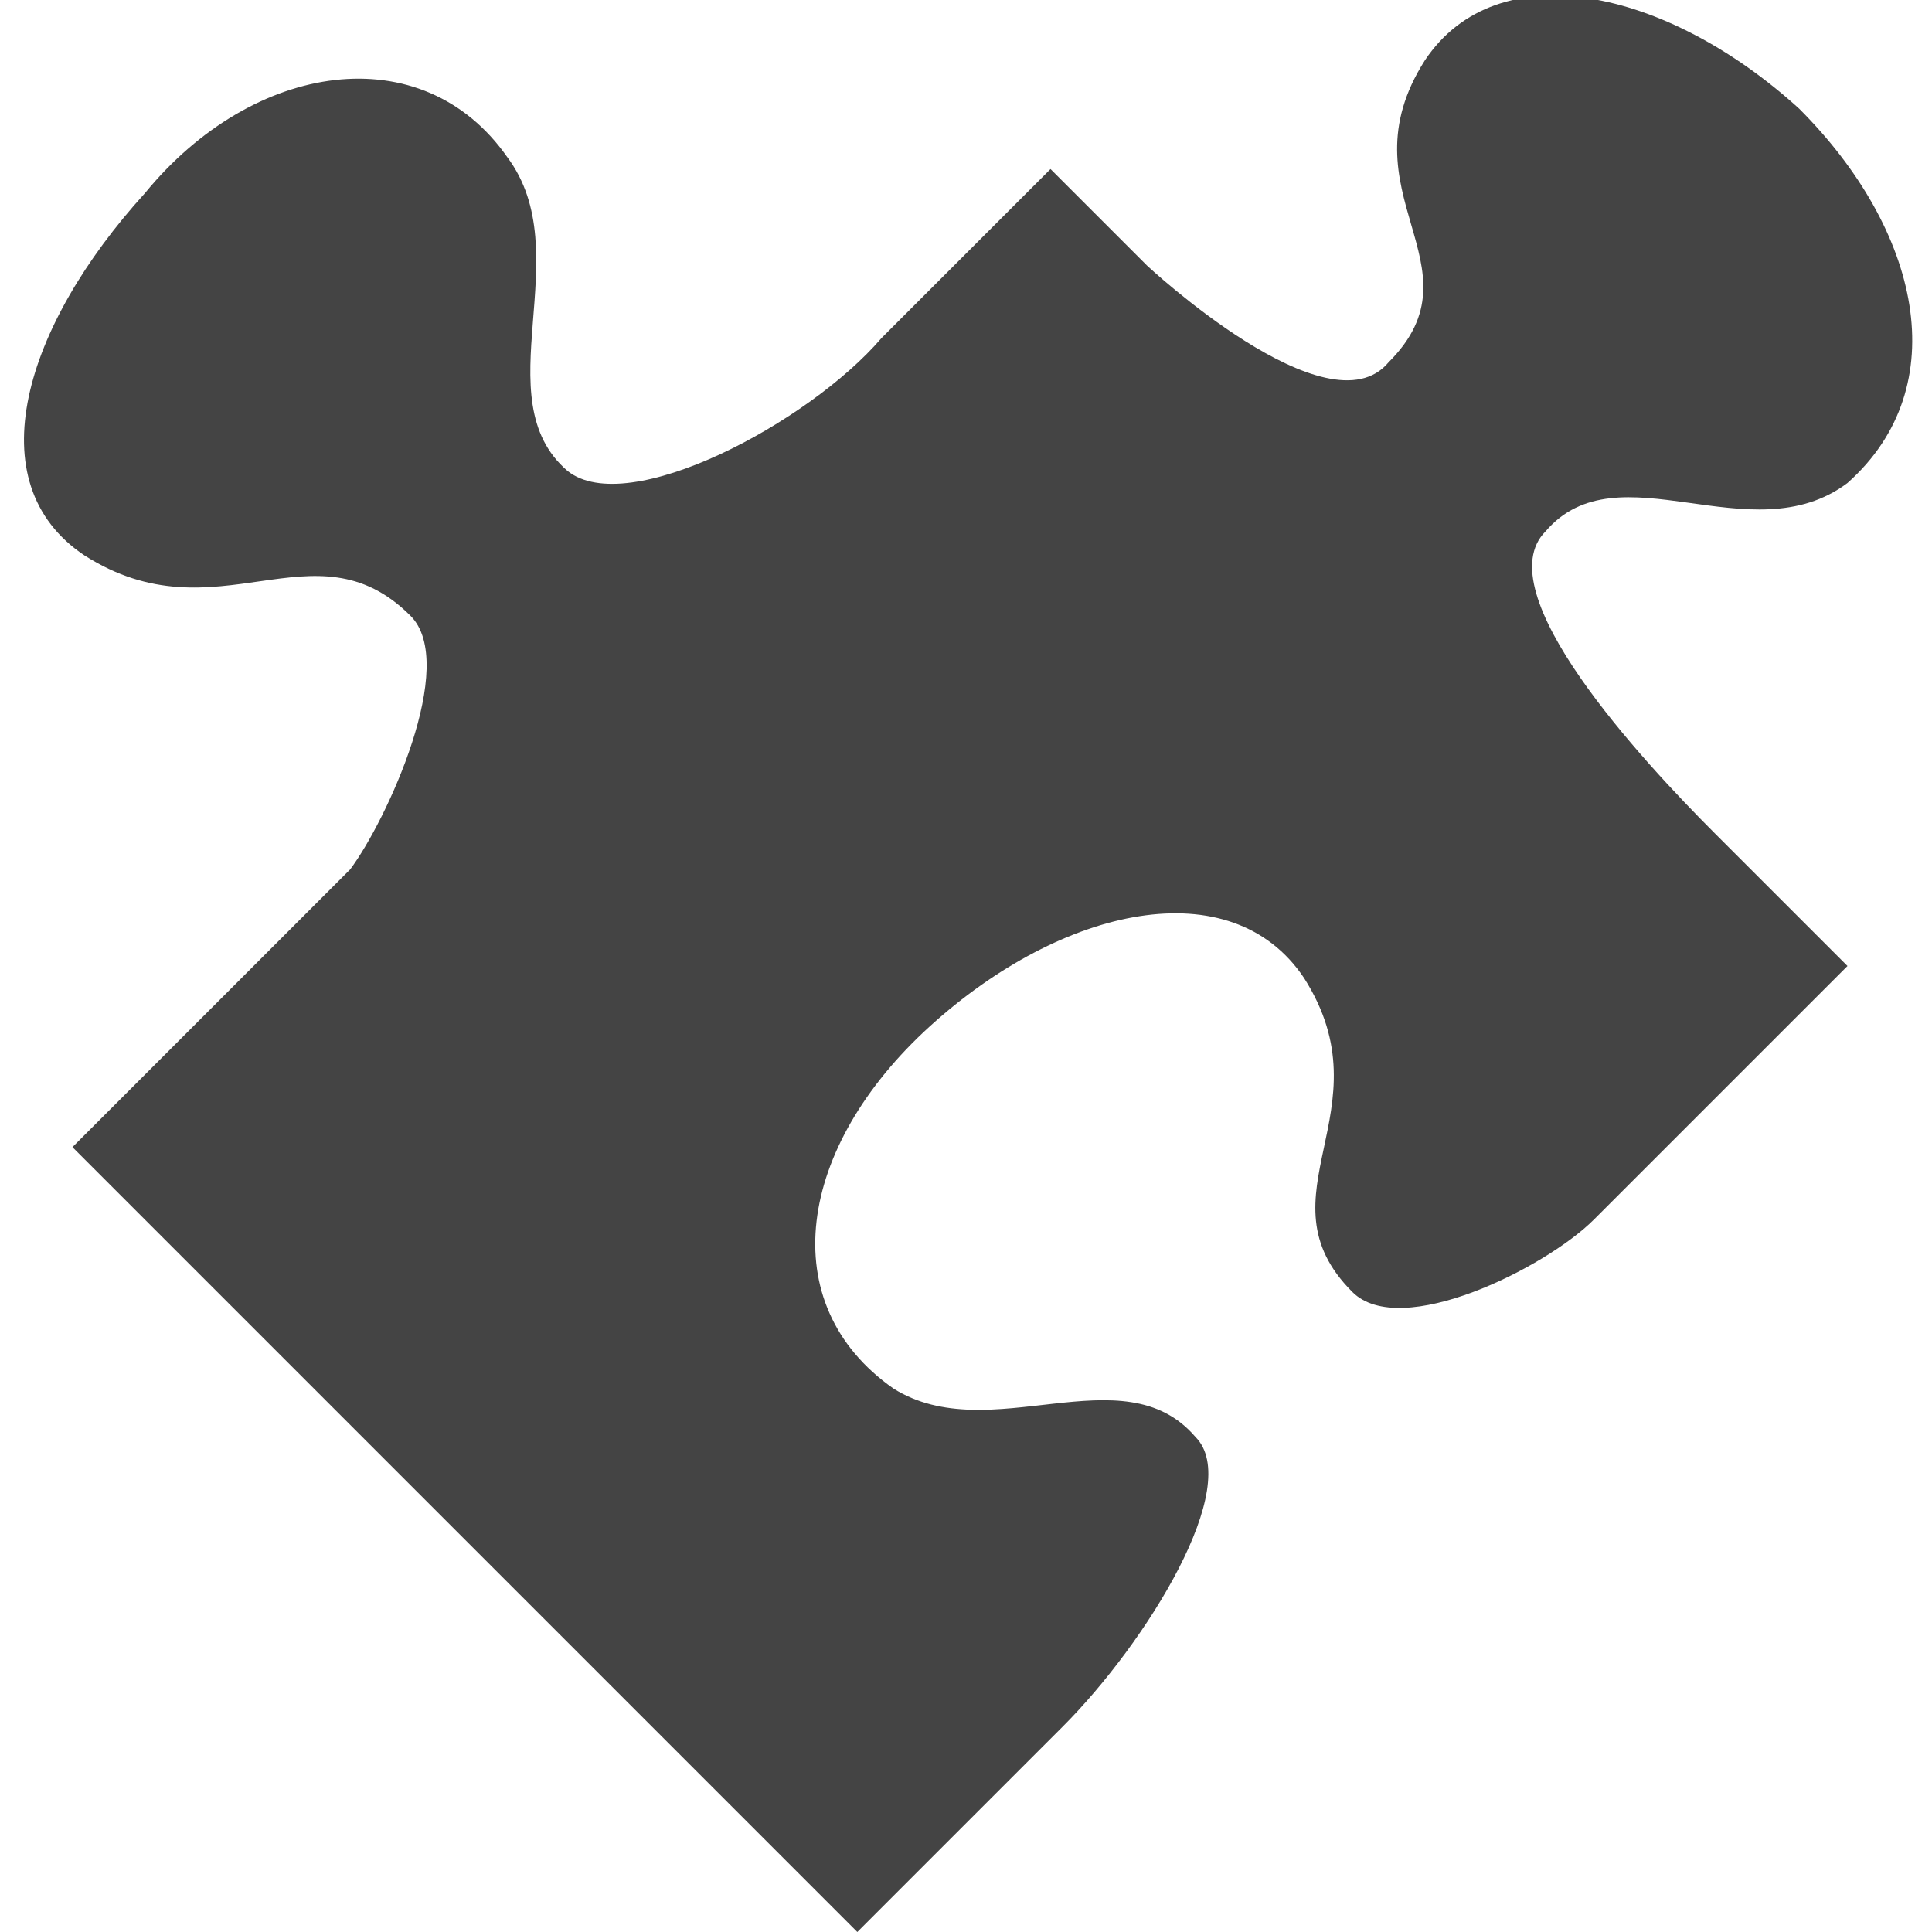
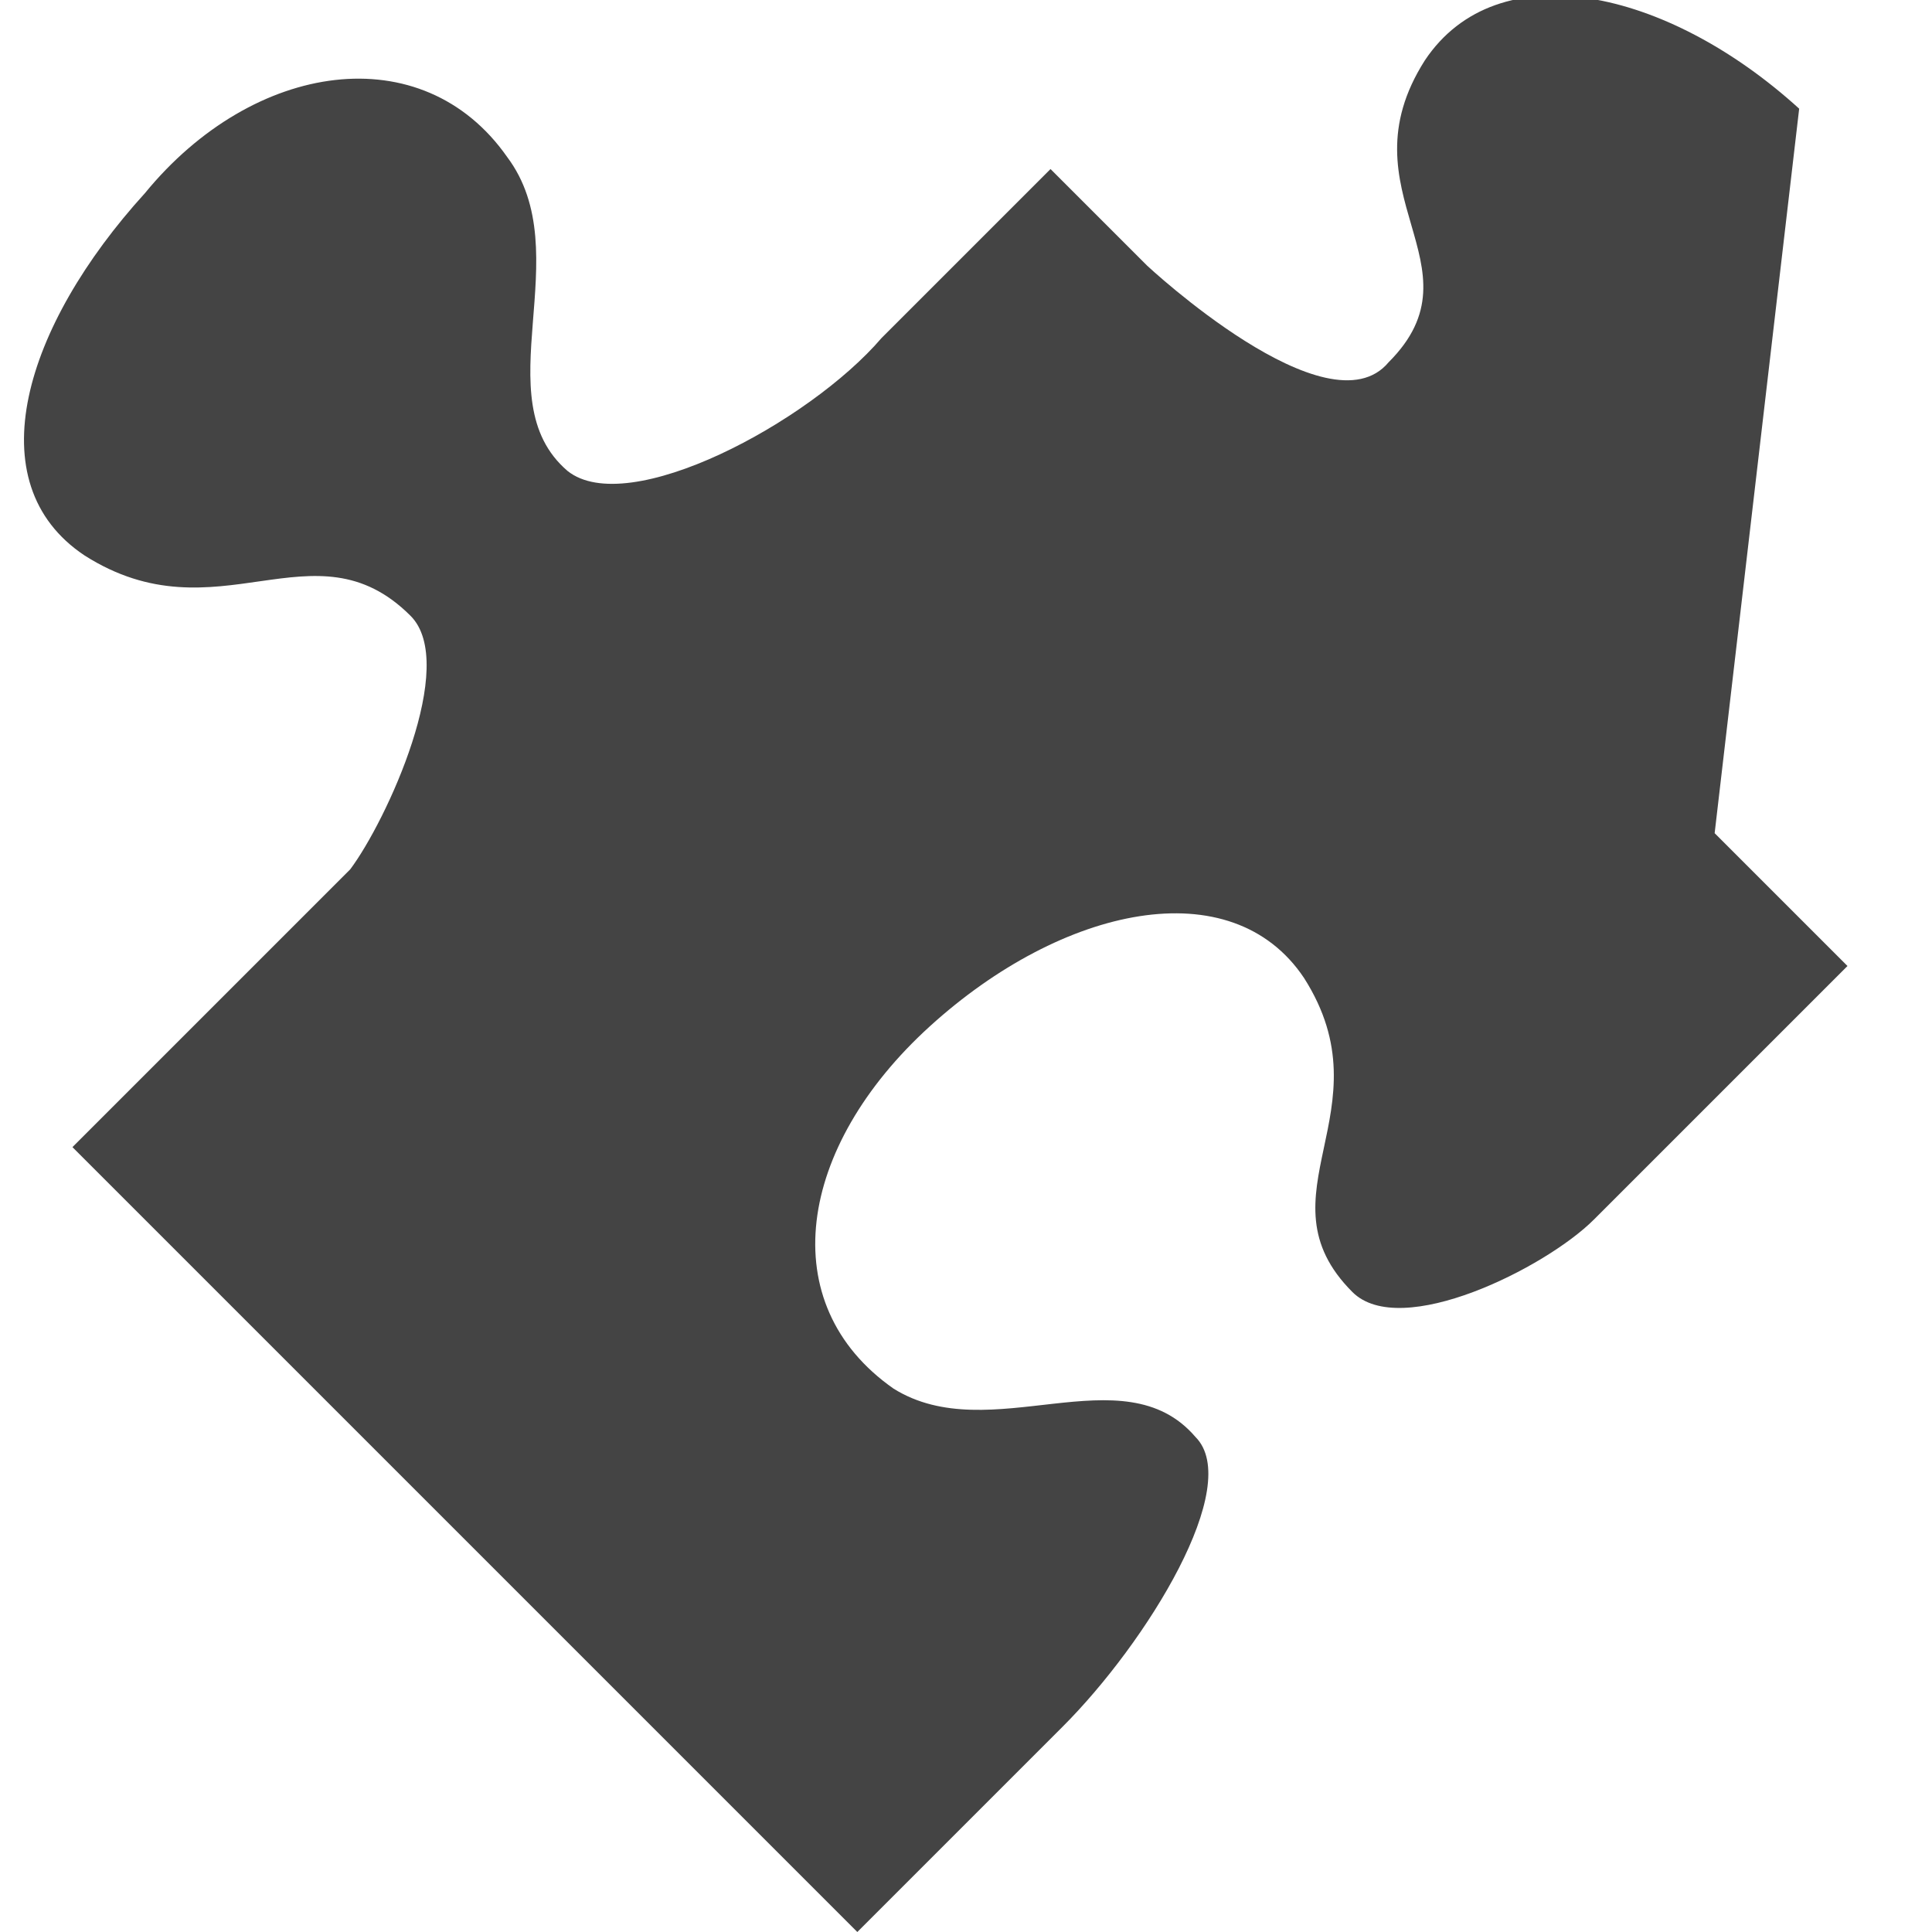
<svg xmlns="http://www.w3.org/2000/svg" width="800px" height="800px" viewBox="0 0 16 16" version="1.1">
-   <path fill="#444" d="M14.9 0.9c-1.1-1-2.5-1.3-3.1-0.4-0.7 1.1 0.5 1.7-0.3 2.5-0.5 0.6-2-0.8-2-0.8l-0.8-0.8-1.4 1.4c-0.6 0.7-2.1 1.5-2.6 1.1-0.7-0.6 0.1-1.8-0.5-2.6-0.7-1-2.1-0.8-3 0.3-1 1.1-1.4 2.4-0.5 3 1.1 0.7 1.9-0.3 2.7 0.5 0.4 0.4-0.2 1.7-0.5 2.1l-2.3 2.3 6.5 6.5 1.7-1.7c0.7-0.7 1.5-2 1.1-2.4-0.6-0.7-1.7 0.1-2.5-0.4-1-0.7-0.8-2 0.3-3s2.5-1.3 3.1-0.4c0.7 1.1-0.4 1.8 0.4 2.6 0.4 0.4 1.6-0.2 2-0.6l2.1-2.1-1.1-1.1c-0.6-0.6-1.9-2-1.4-2.5 0.6-0.7 1.7 0.2 2.5-0.4 0.9-0.8 0.6-2.1-0.4-3.1z" />
+   <path fill="#444" d="M14.9 0.9c-1.1-1-2.5-1.3-3.1-0.4-0.7 1.1 0.5 1.7-0.3 2.5-0.5 0.6-2-0.8-2-0.8l-0.8-0.8-1.4 1.4c-0.6 0.7-2.1 1.5-2.6 1.1-0.7-0.6 0.1-1.8-0.5-2.6-0.7-1-2.1-0.8-3 0.3-1 1.1-1.4 2.4-0.5 3 1.1 0.7 1.9-0.3 2.7 0.5 0.4 0.4-0.2 1.7-0.5 2.1l-2.3 2.3 6.5 6.5 1.7-1.7c0.7-0.7 1.5-2 1.1-2.4-0.6-0.7-1.7 0.1-2.5-0.4-1-0.7-0.8-2 0.3-3s2.5-1.3 3.1-0.4c0.7 1.1-0.4 1.8 0.4 2.6 0.4 0.4 1.6-0.2 2-0.6l2.1-2.1-1.1-1.1z" />
</svg>